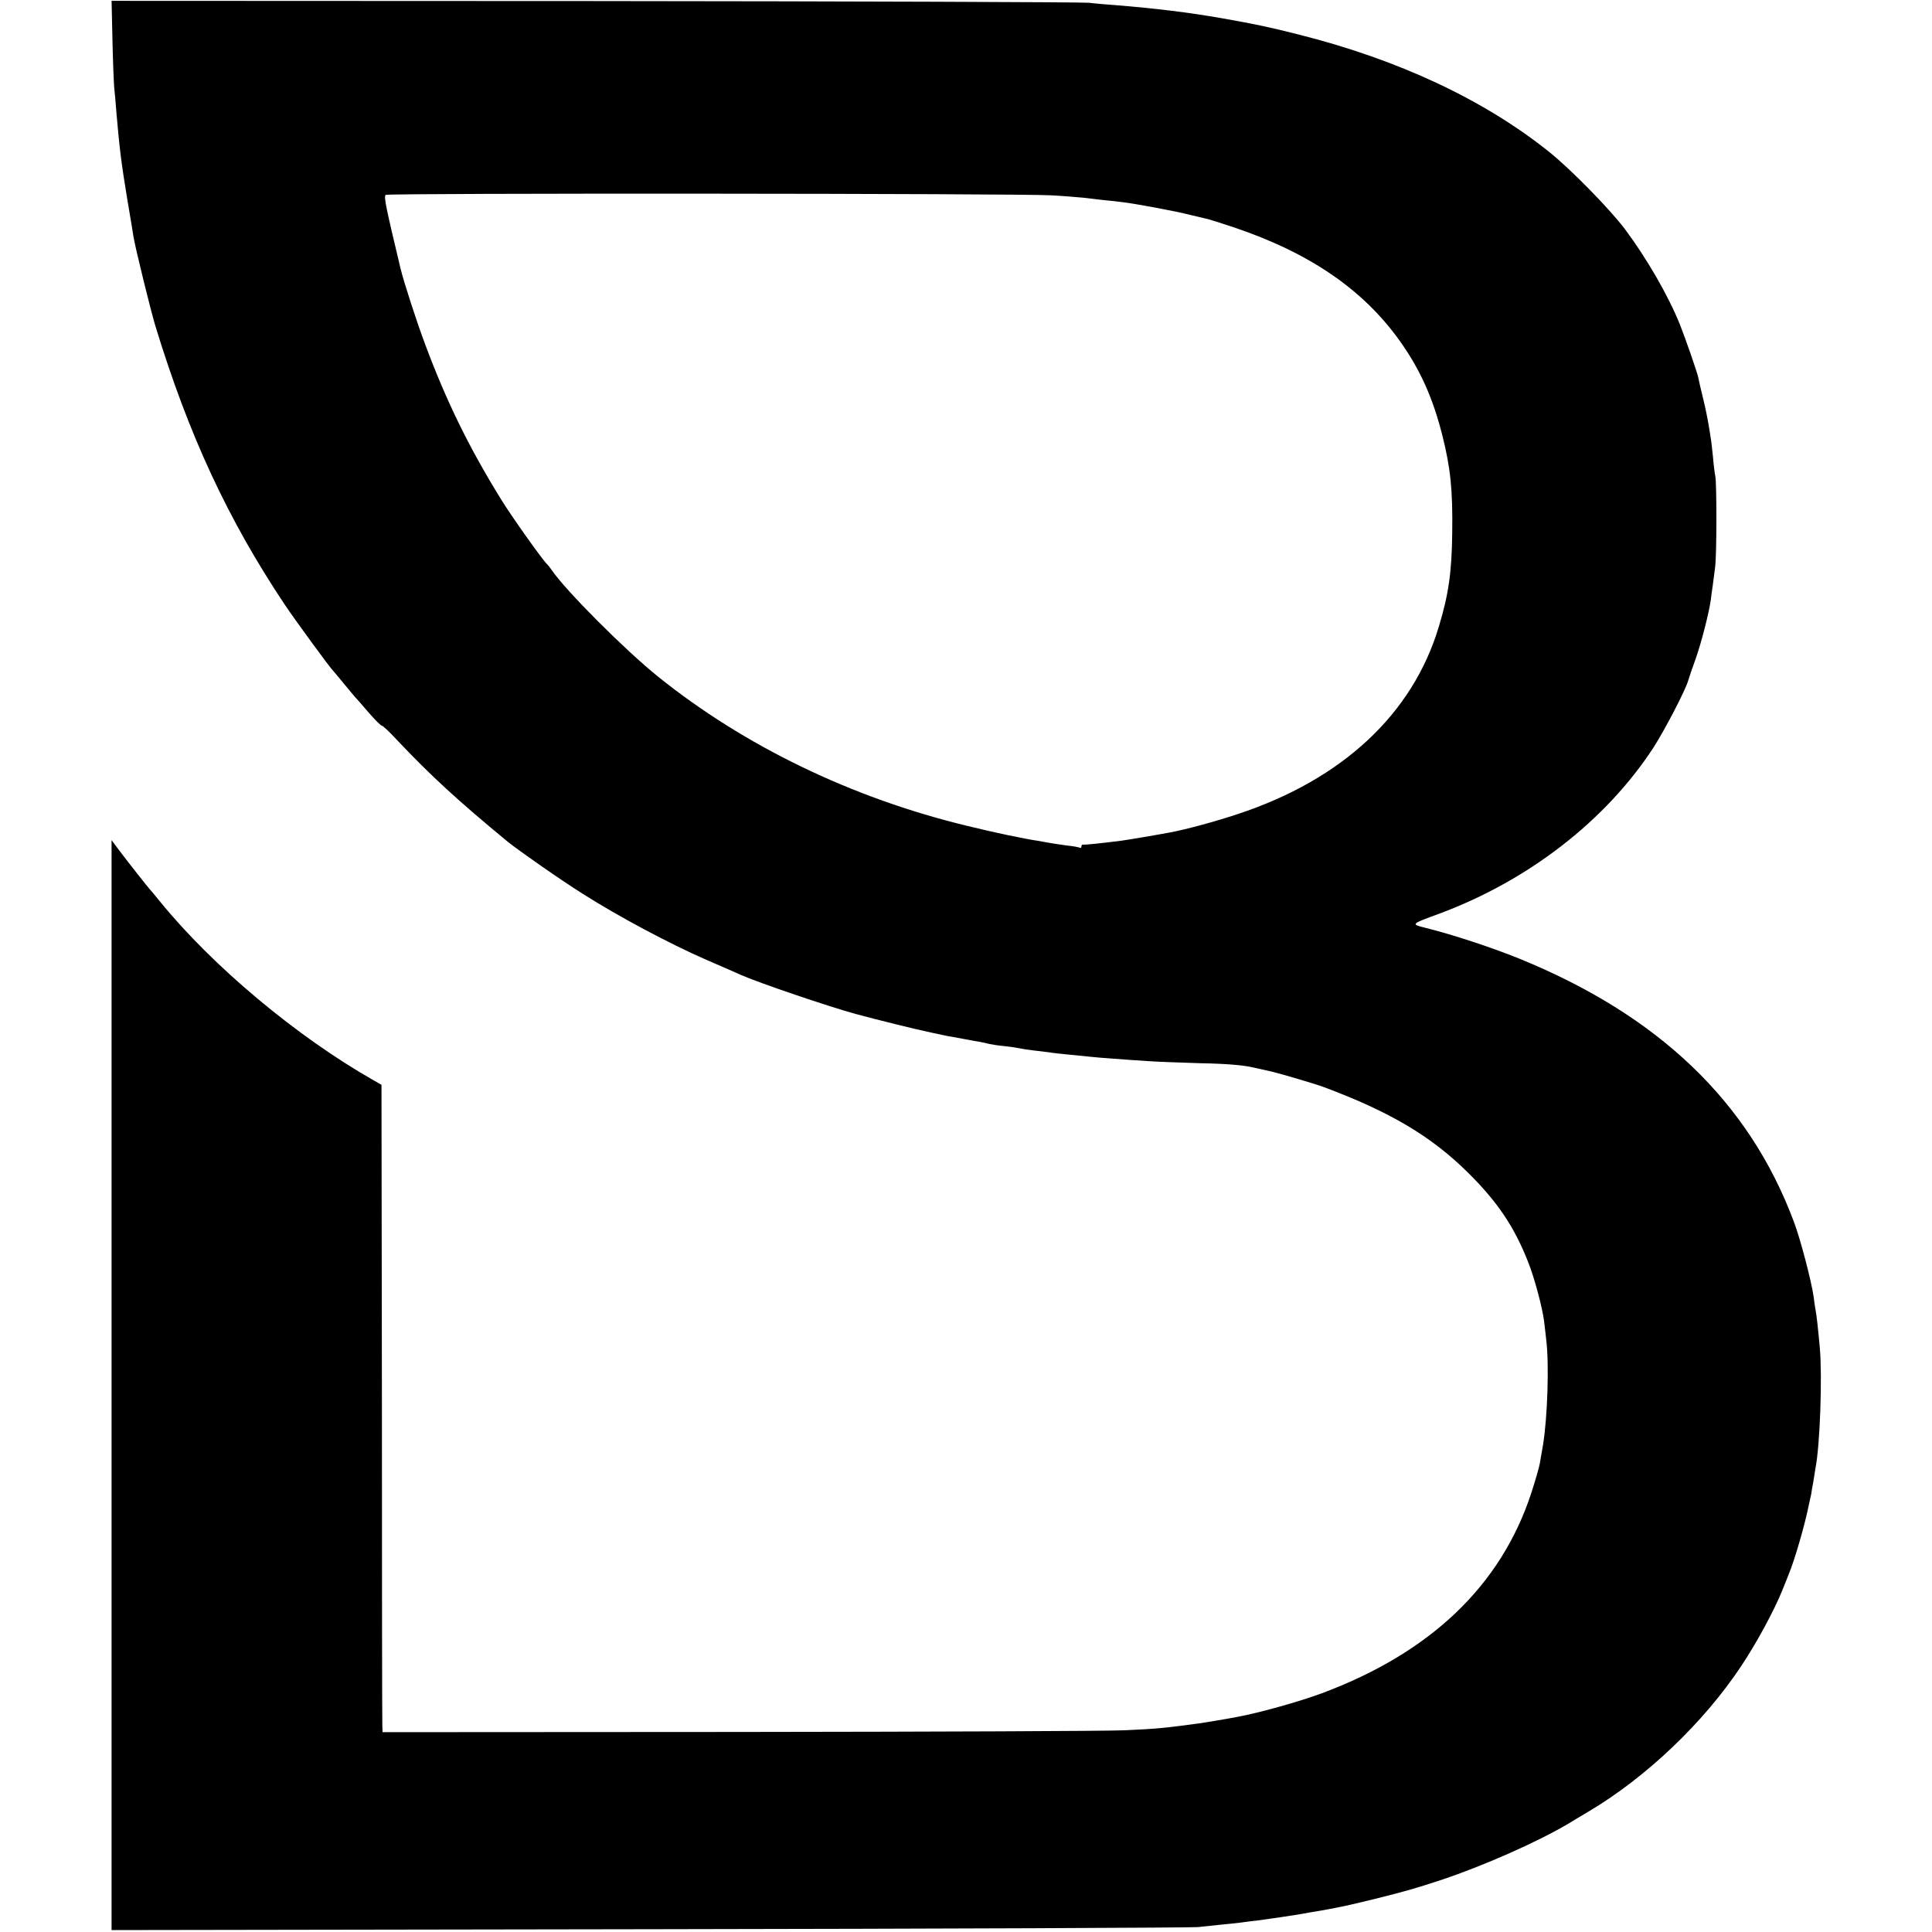
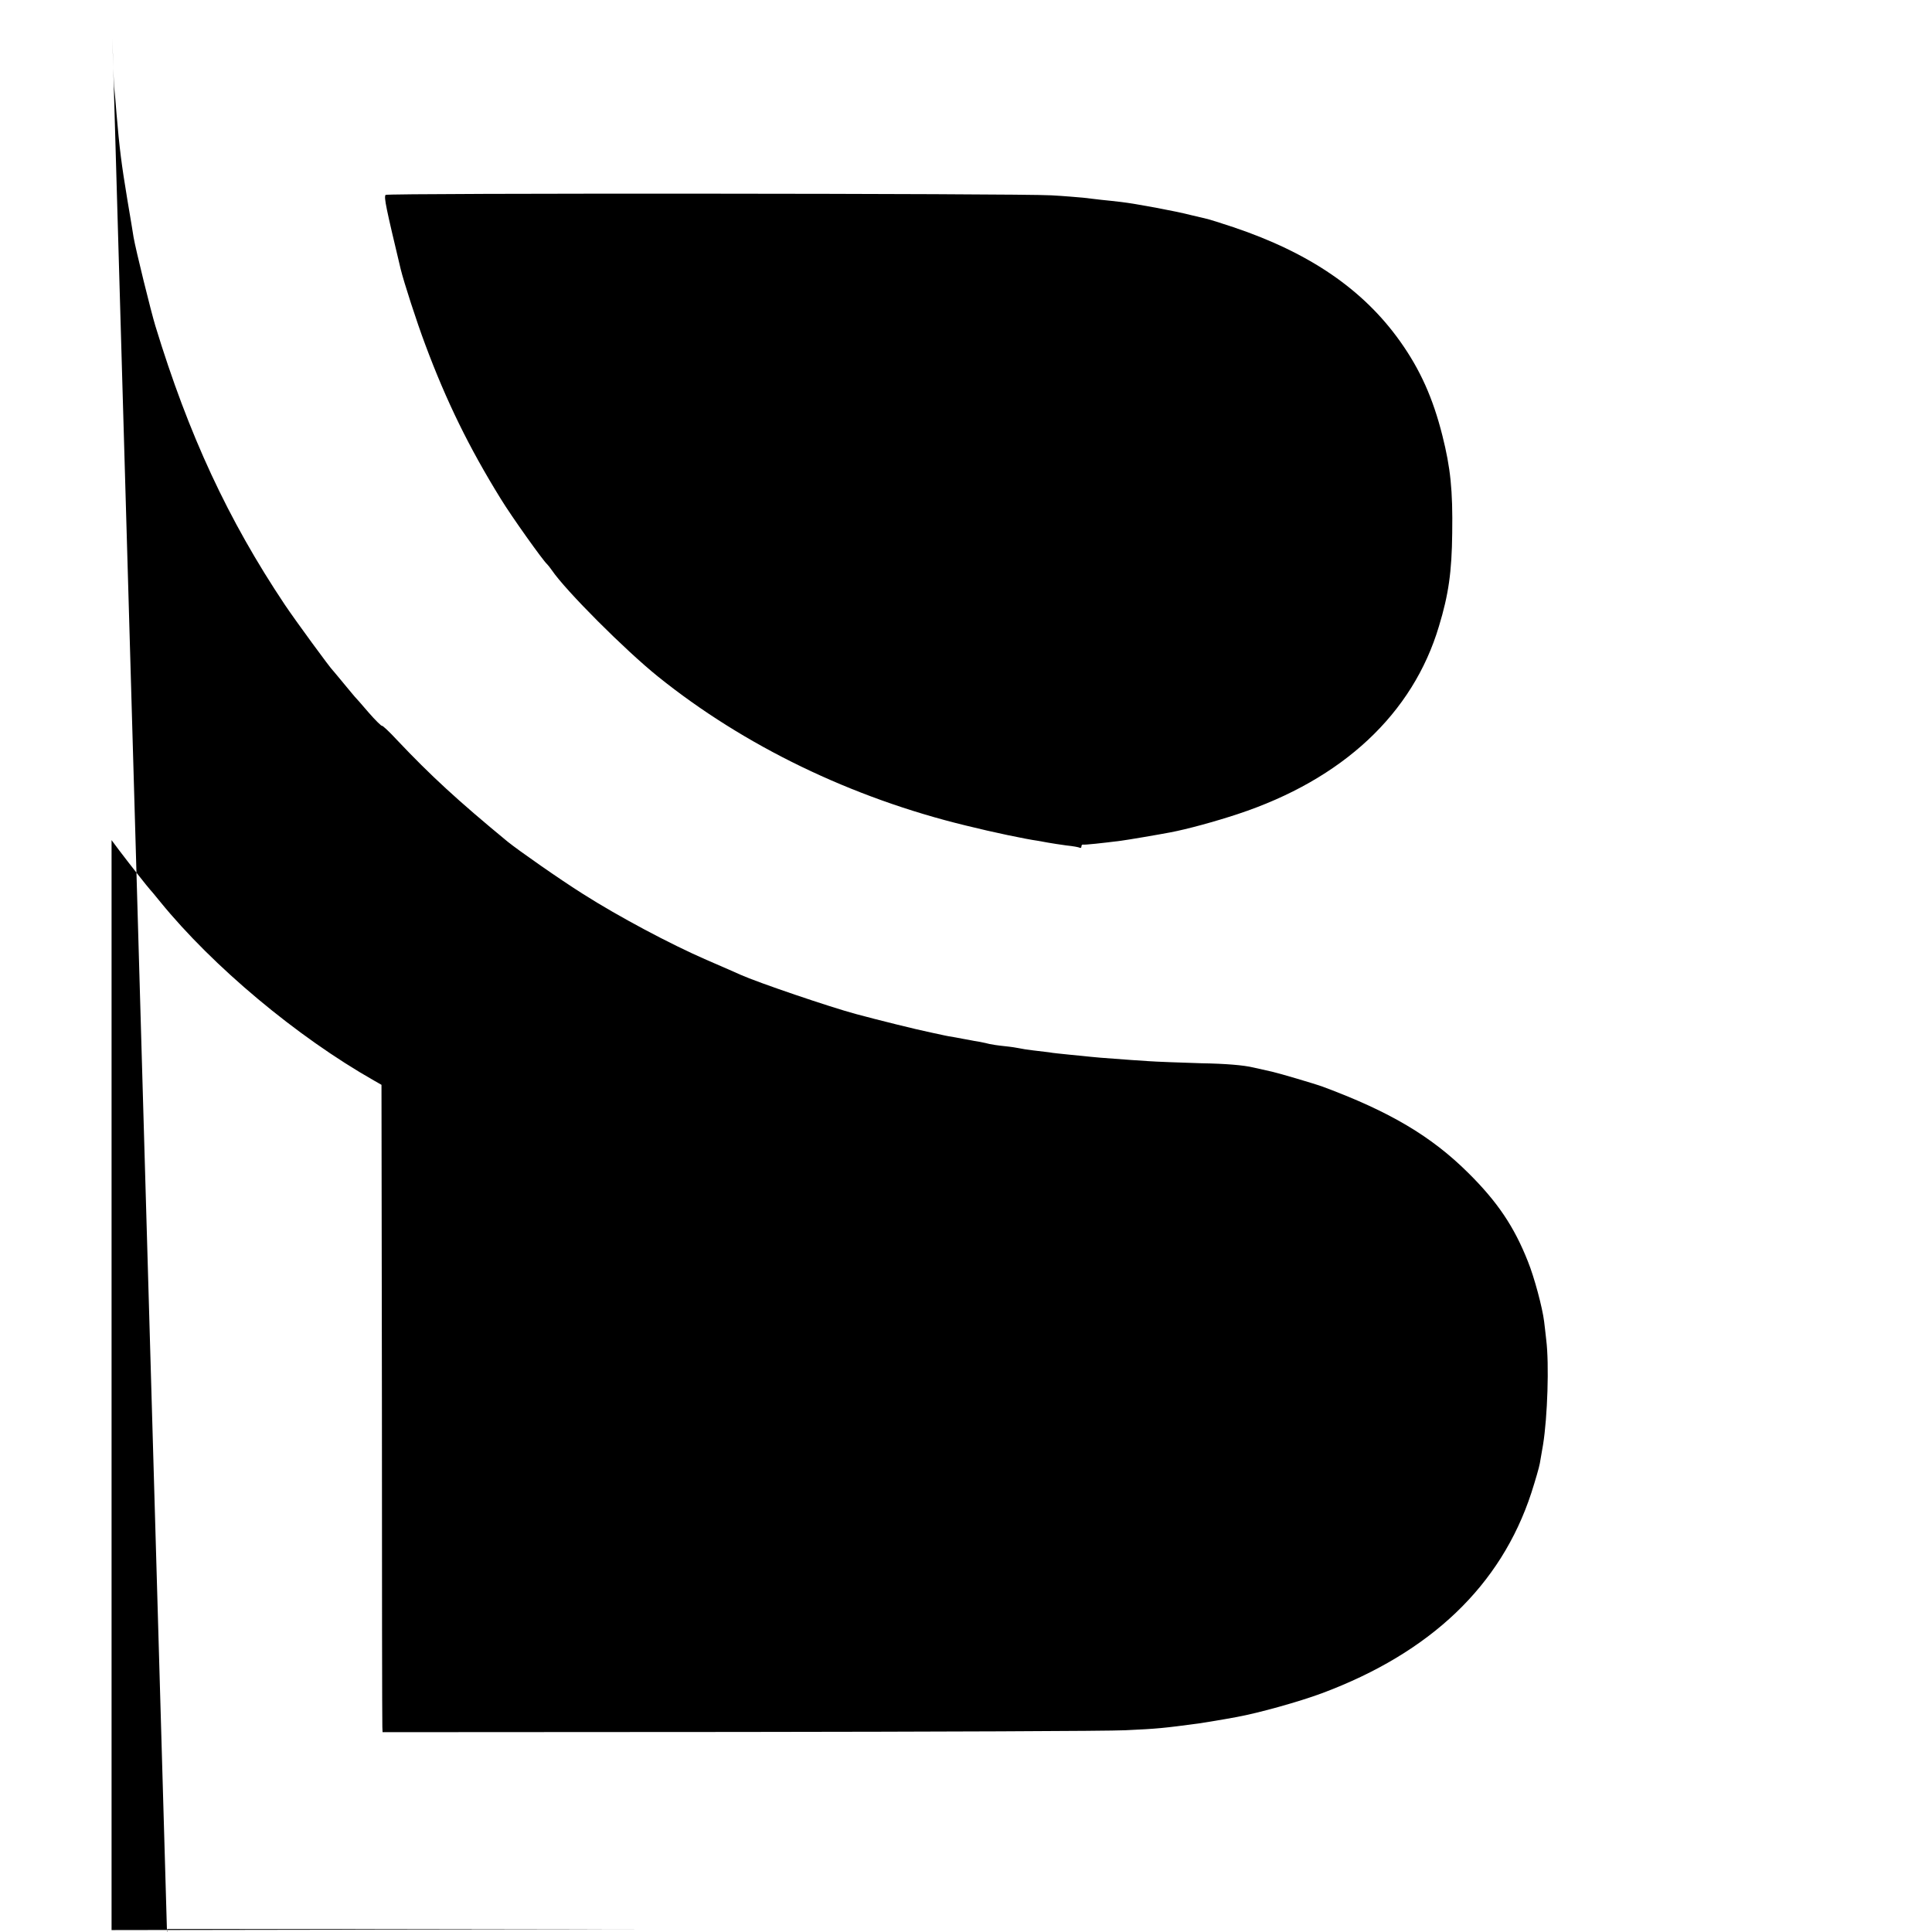
<svg xmlns="http://www.w3.org/2000/svg" version="1.0" width="904pt" height="904pt" viewBox="0 0 904 904" preserveAspectRatio="xMidYMid meet">
  <g transform="translate(0,904) scale(0.1,-0.1)" fill="#000000" stroke="none">
-     <path d="M526 8861 c2 -97 6 -198 8 -226 3 -27 8 -84 11 -125 14 -164 23 -236 51 -405 14 -82 27 -161 29 -175 10 -58 82 -350 102 -415 156 -511 340 -907 606 -1305 47 -70 214 -299 227 -310 3 -3 25 -30 50 -60 25 -30 47 -57 50 -60 3 -3 32 -35 64 -73 32 -37 61 -65 63 -63 3 2 35 -28 71 -67 157 -166 284 -283 517 -475 52 -42 245 -177 353 -245 165 -105 409 -235 577 -308 77 -33 149 -65 160 -70 80 -36 418 -151 541 -184 96 -26 285 -73 349 -86 33 -7 62 -13 65 -14 3 -1 25 -5 50 -9 25 -5 54 -10 65 -12 11 -2 34 -7 50 -9 17 -3 37 -8 45 -10 8 -2 40 -7 70 -10 30 -3 62 -8 70 -10 8 -2 38 -7 65 -10 28 -3 61 -7 75 -9 14 -3 57 -7 95 -11 39 -4 84 -8 100 -10 17 -2 66 -6 110 -9 44 -4 114 -8 155 -11 41 -3 154 -7 250 -10 116 -2 199 -9 245 -20 39 -9 79 -18 89 -20 31 -7 198 -56 236 -70 312 -116 507 -231 681 -404 136 -135 214 -251 278 -413 30 -74 68 -216 76 -281 2 -18 7 -57 10 -87 14 -112 6 -360 -15 -490 -5 -30 -12 -69 -15 -87 -3 -18 -21 -80 -40 -139 -142 -433 -471 -747 -980 -937 -105 -39 -294 -92 -398 -111 -69 -13 -145 -25 -177 -30 -165 -22 -192 -25 -345 -32 -77 -4 -890 -7 -1808 -8 l-1667 -1 -1 25 c-1 14 -2 695 -2 1514 l-2 1490 -35 20 c-361 205 -754 534 -1000 836 -24 30 -47 57 -50 60 -6 6 -90 112 -143 182 l-35 47 0 -2550 0 -2550 2516 4 c1385 2 2540 7 2567 10 28 3 75 8 105 11 30 3 73 7 95 10 22 3 58 8 80 10 47 6 168 24 208 31 15 3 54 10 87 15 109 20 113 21 250 54 152 38 193 50 315 90 200 67 448 177 592 262 17 11 60 36 95 57 270 160 539 416 715 681 71 106 156 263 193 356 12 30 26 64 30 75 28 67 77 237 95 330 5 22 9 42 10 45 0 3 4 27 9 53 4 27 9 58 11 69 21 107 32 425 20 562 -9 98 -15 150 -19 171 -2 11 -7 42 -10 68 -10 71 -62 271 -93 352 -210 560 -631 963 -1283 1229 -131 53 -310 112 -438 144 -72 18 -73 17 63 67 417 155 778 435 1001 776 51 79 149 266 163 314 5 17 21 64 36 105 26 74 62 214 70 274 2 17 6 47 9 66 2 19 8 58 11 85 8 57 8 392 1 427 -3 13 -8 54 -11 91 -4 37 -8 76 -10 85 -1 9 -6 37 -10 62 -4 25 -15 81 -26 125 -11 44 -21 89 -23 100 -6 26 -57 174 -85 245 -54 135 -155 310 -258 448 -71 94 -251 278 -353 360 -305 245 -708 434 -1180 552 -134 34 -202 48 -355 75 -154 27 -313 46 -485 60 -41 3 -102 8 -135 12 -33 3 -1076 7 -2317 8 l-2256 1 4 -175z m4394 -735 c58 -3 124 -9 148 -11 23 -3 61 -7 85 -10 23 -2 65 -7 92 -10 69 -8 257 -43 330 -62 33 -8 67 -16 76 -18 9 -2 63 -19 120 -38 357 -120 608 -292 780 -534 94 -132 154 -266 198 -441 38 -151 49 -255 46 -457 -2 -181 -17 -287 -62 -435 -122 -410 -451 -717 -941 -879 -106 -35 -237 -71 -317 -86 -52 -10 -199 -35 -230 -39 -86 -11 -171 -20 -177 -18 -5 1 -8 -3 -8 -9 0 -5 -3 -8 -7 -6 -5 3 -33 8 -63 11 -30 4 -68 10 -85 13 -16 3 -39 7 -50 9 -57 8 -206 39 -335 71 -536 130 -1038 373 -1441 697 -154 124 -432 402 -497 498 -9 13 -19 25 -22 28 -18 15 -167 224 -217 306 -149 241 -255 458 -353 721 -41 109 -100 292 -115 353 -69 289 -79 336 -71 348 5 9 2971 7 3116 -2z" />
+     <path d="M526 8861 c2 -97 6 -198 8 -226 3 -27 8 -84 11 -125 14 -164 23 -236 51 -405 14 -82 27 -161 29 -175 10 -58 82 -350 102 -415 156 -511 340 -907 606 -1305 47 -70 214 -299 227 -310 3 -3 25 -30 50 -60 25 -30 47 -57 50 -60 3 -3 32 -35 64 -73 32 -37 61 -65 63 -63 3 2 35 -28 71 -67 157 -166 284 -283 517 -475 52 -42 245 -177 353 -245 165 -105 409 -235 577 -308 77 -33 149 -65 160 -70 80 -36 418 -151 541 -184 96 -26 285 -73 349 -86 33 -7 62 -13 65 -14 3 -1 25 -5 50 -9 25 -5 54 -10 65 -12 11 -2 34 -7 50 -9 17 -3 37 -8 45 -10 8 -2 40 -7 70 -10 30 -3 62 -8 70 -10 8 -2 38 -7 65 -10 28 -3 61 -7 75 -9 14 -3 57 -7 95 -11 39 -4 84 -8 100 -10 17 -2 66 -6 110 -9 44 -4 114 -8 155 -11 41 -3 154 -7 250 -10 116 -2 199 -9 245 -20 39 -9 79 -18 89 -20 31 -7 198 -56 236 -70 312 -116 507 -231 681 -404 136 -135 214 -251 278 -413 30 -74 68 -216 76 -281 2 -18 7 -57 10 -87 14 -112 6 -360 -15 -490 -5 -30 -12 -69 -15 -87 -3 -18 -21 -80 -40 -139 -142 -433 -471 -747 -980 -937 -105 -39 -294 -92 -398 -111 -69 -13 -145 -25 -177 -30 -165 -22 -192 -25 -345 -32 -77 -4 -890 -7 -1808 -8 l-1667 -1 -1 25 c-1 14 -2 695 -2 1514 l-2 1490 -35 20 c-361 205 -754 534 -1000 836 -24 30 -47 57 -50 60 -6 6 -90 112 -143 182 l-35 47 0 -2550 0 -2550 2516 4 l-2256 1 4 -175z m4394 -735 c58 -3 124 -9 148 -11 23 -3 61 -7 85 -10 23 -2 65 -7 92 -10 69 -8 257 -43 330 -62 33 -8 67 -16 76 -18 9 -2 63 -19 120 -38 357 -120 608 -292 780 -534 94 -132 154 -266 198 -441 38 -151 49 -255 46 -457 -2 -181 -17 -287 -62 -435 -122 -410 -451 -717 -941 -879 -106 -35 -237 -71 -317 -86 -52 -10 -199 -35 -230 -39 -86 -11 -171 -20 -177 -18 -5 1 -8 -3 -8 -9 0 -5 -3 -8 -7 -6 -5 3 -33 8 -63 11 -30 4 -68 10 -85 13 -16 3 -39 7 -50 9 -57 8 -206 39 -335 71 -536 130 -1038 373 -1441 697 -154 124 -432 402 -497 498 -9 13 -19 25 -22 28 -18 15 -167 224 -217 306 -149 241 -255 458 -353 721 -41 109 -100 292 -115 353 -69 289 -79 336 -71 348 5 9 2971 7 3116 -2z" />
  </g>
</svg>